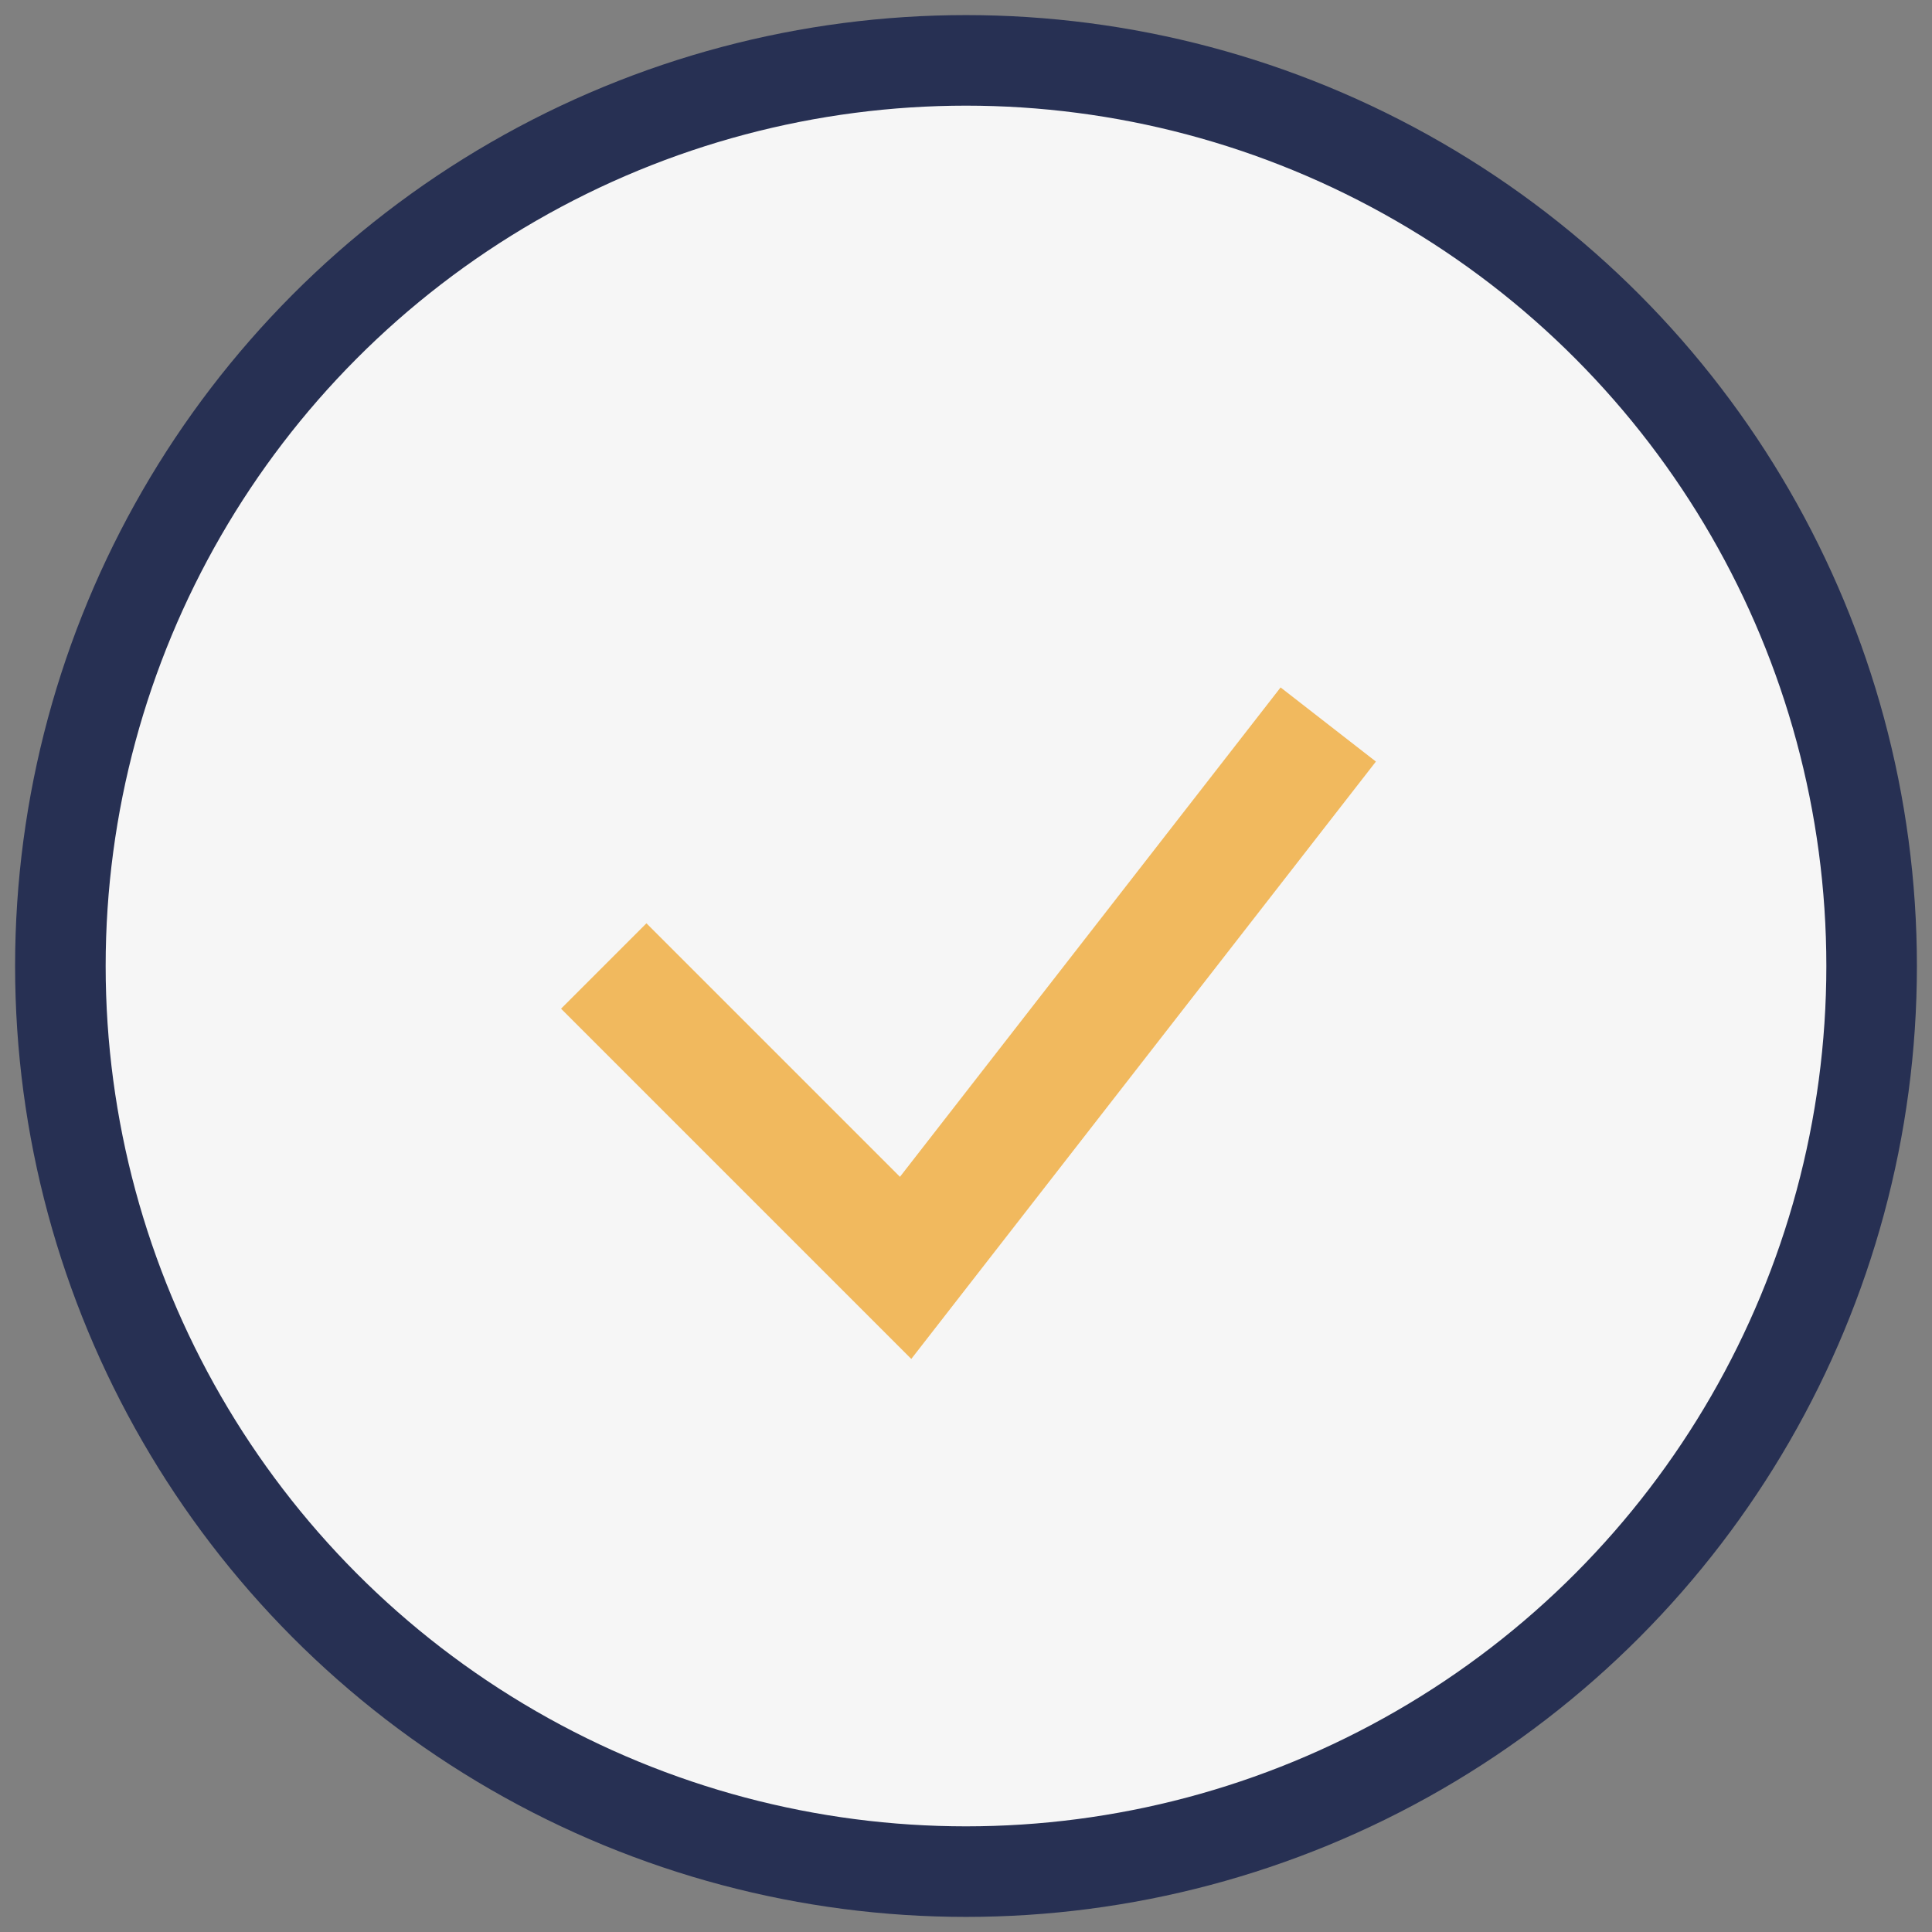
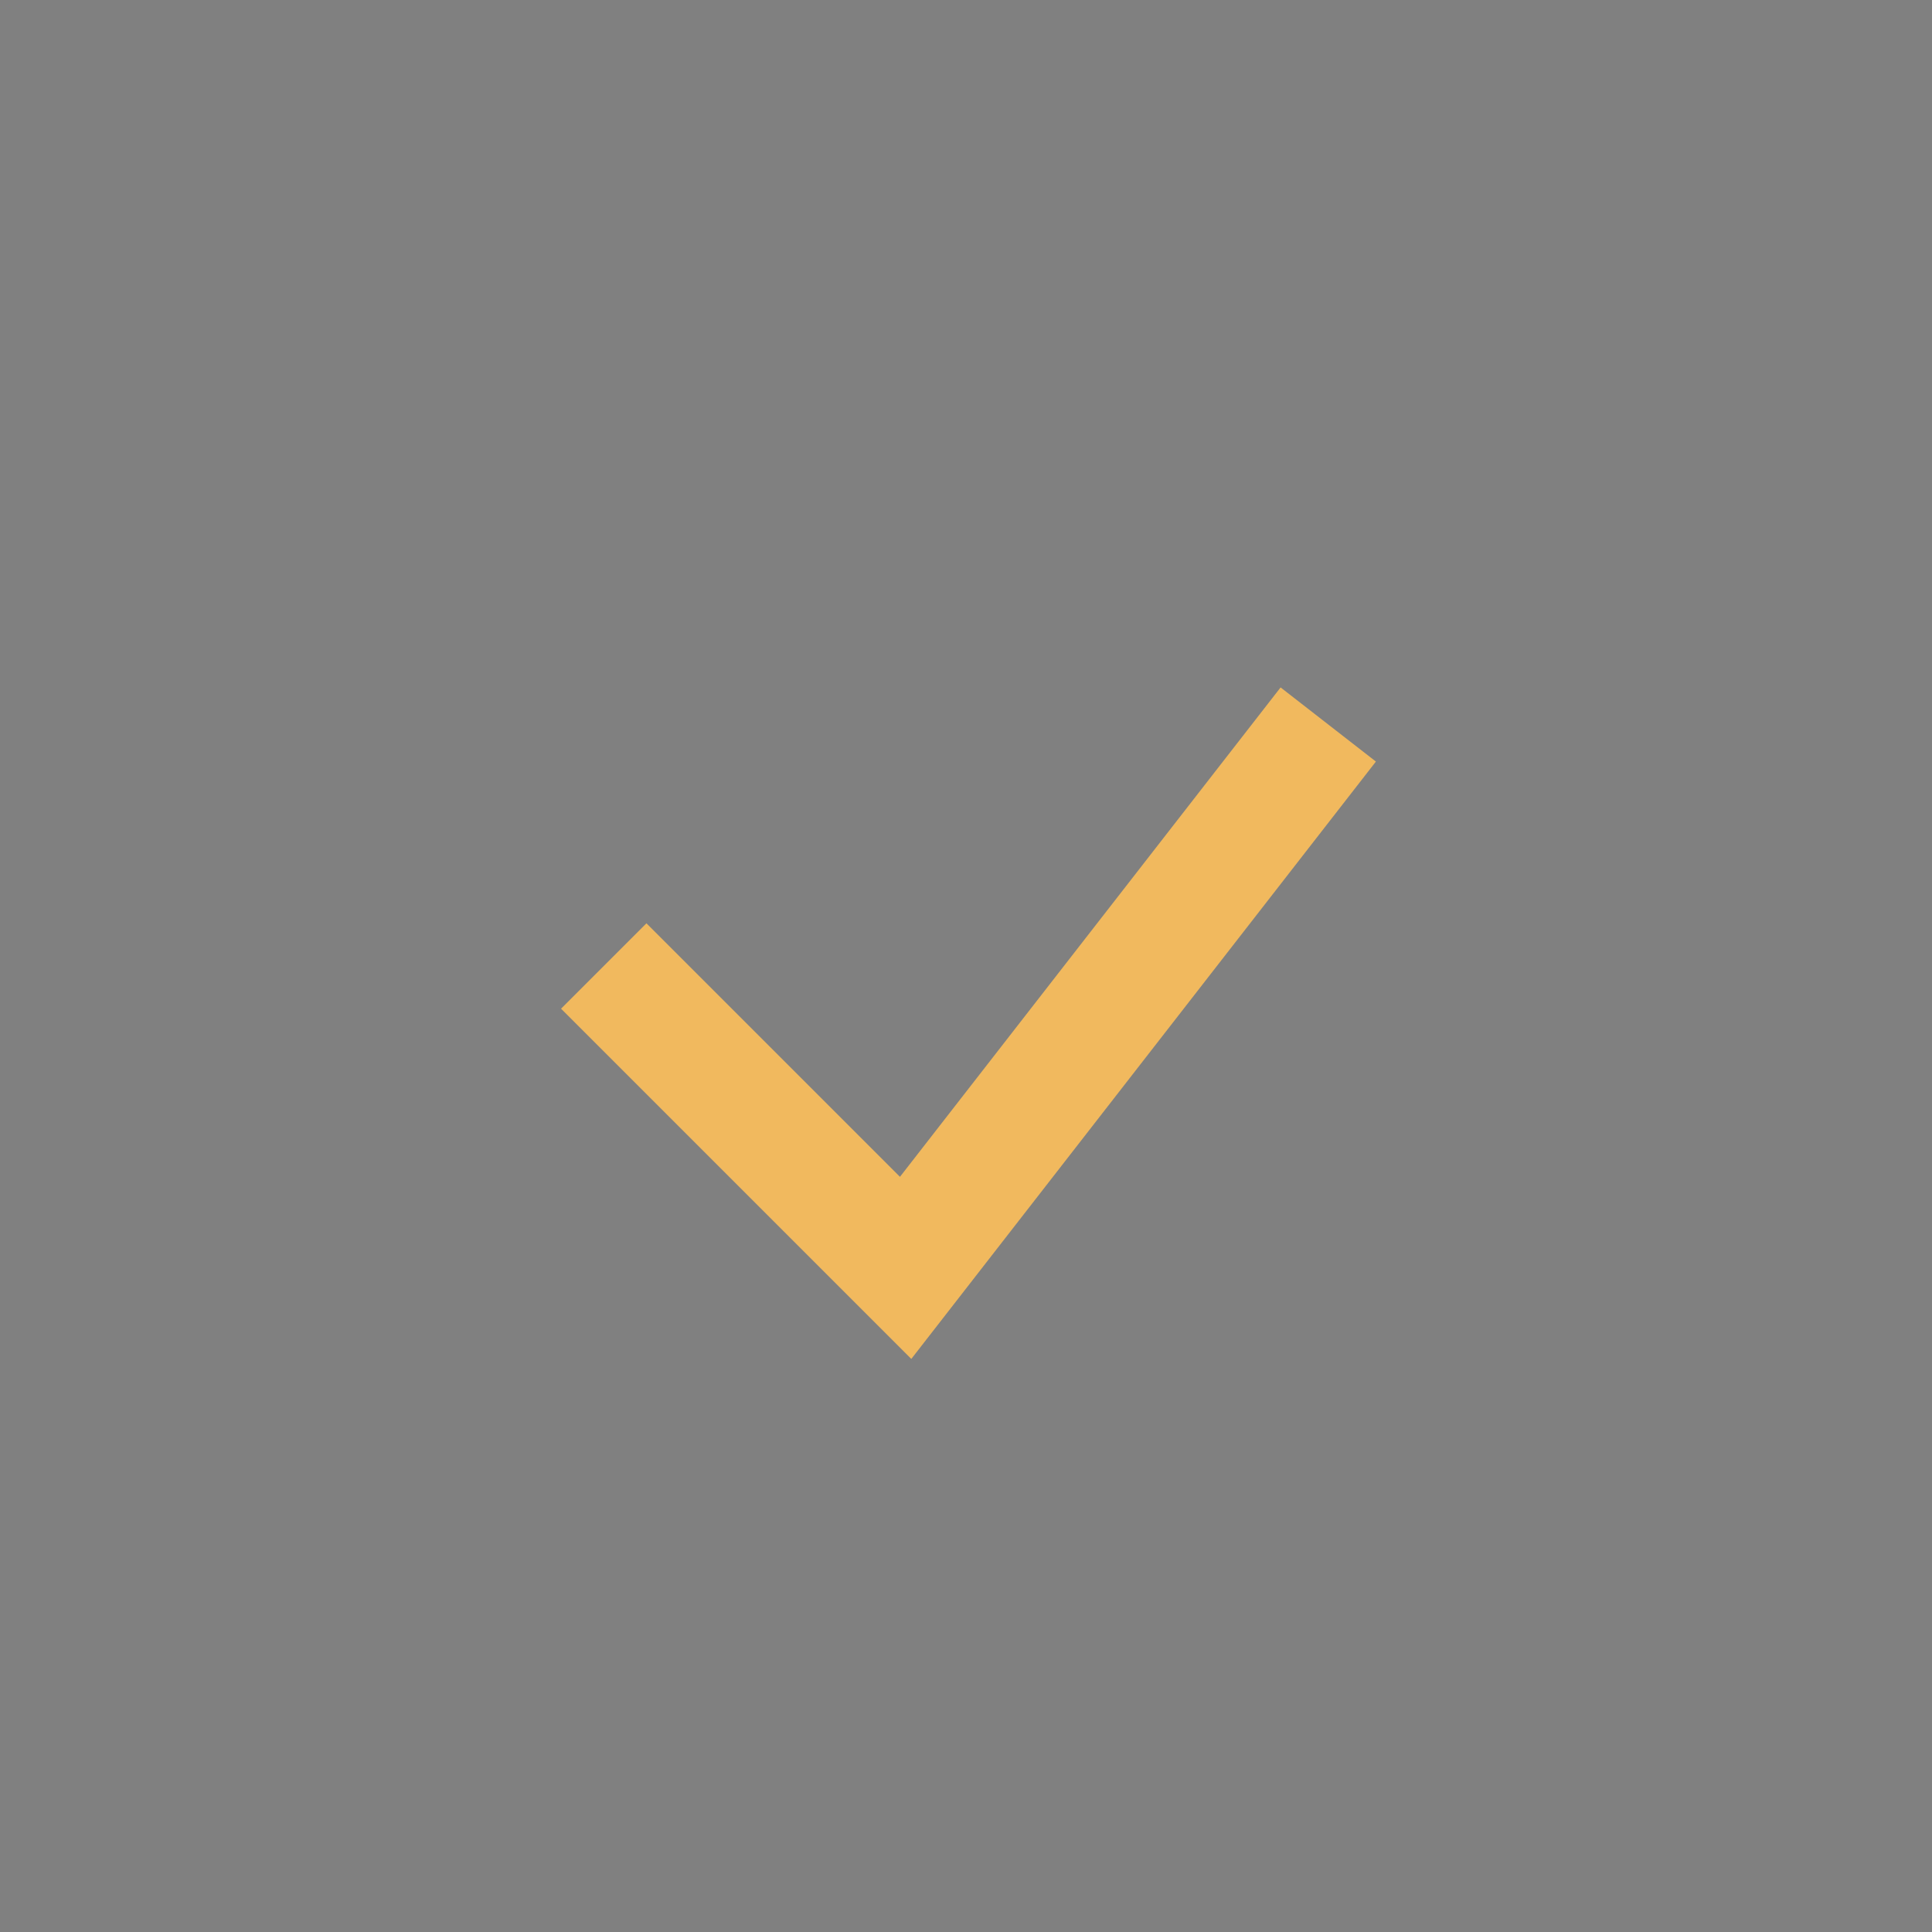
<svg xmlns="http://www.w3.org/2000/svg" width="32" height="32" viewBox="0 0 32 32">
  <rect x="0" y="0" width="32" height="32" fill="#808080" stroke="none" />
-   <circle cx="16" cy="16" r="15" fill="#F6F6F6" stroke="#273053" stroke-width="1.5" />
  <path d="M10 16l5 5 7-9" fill="none" stroke="#F1B95E" stroke-width="2" />
</svg>